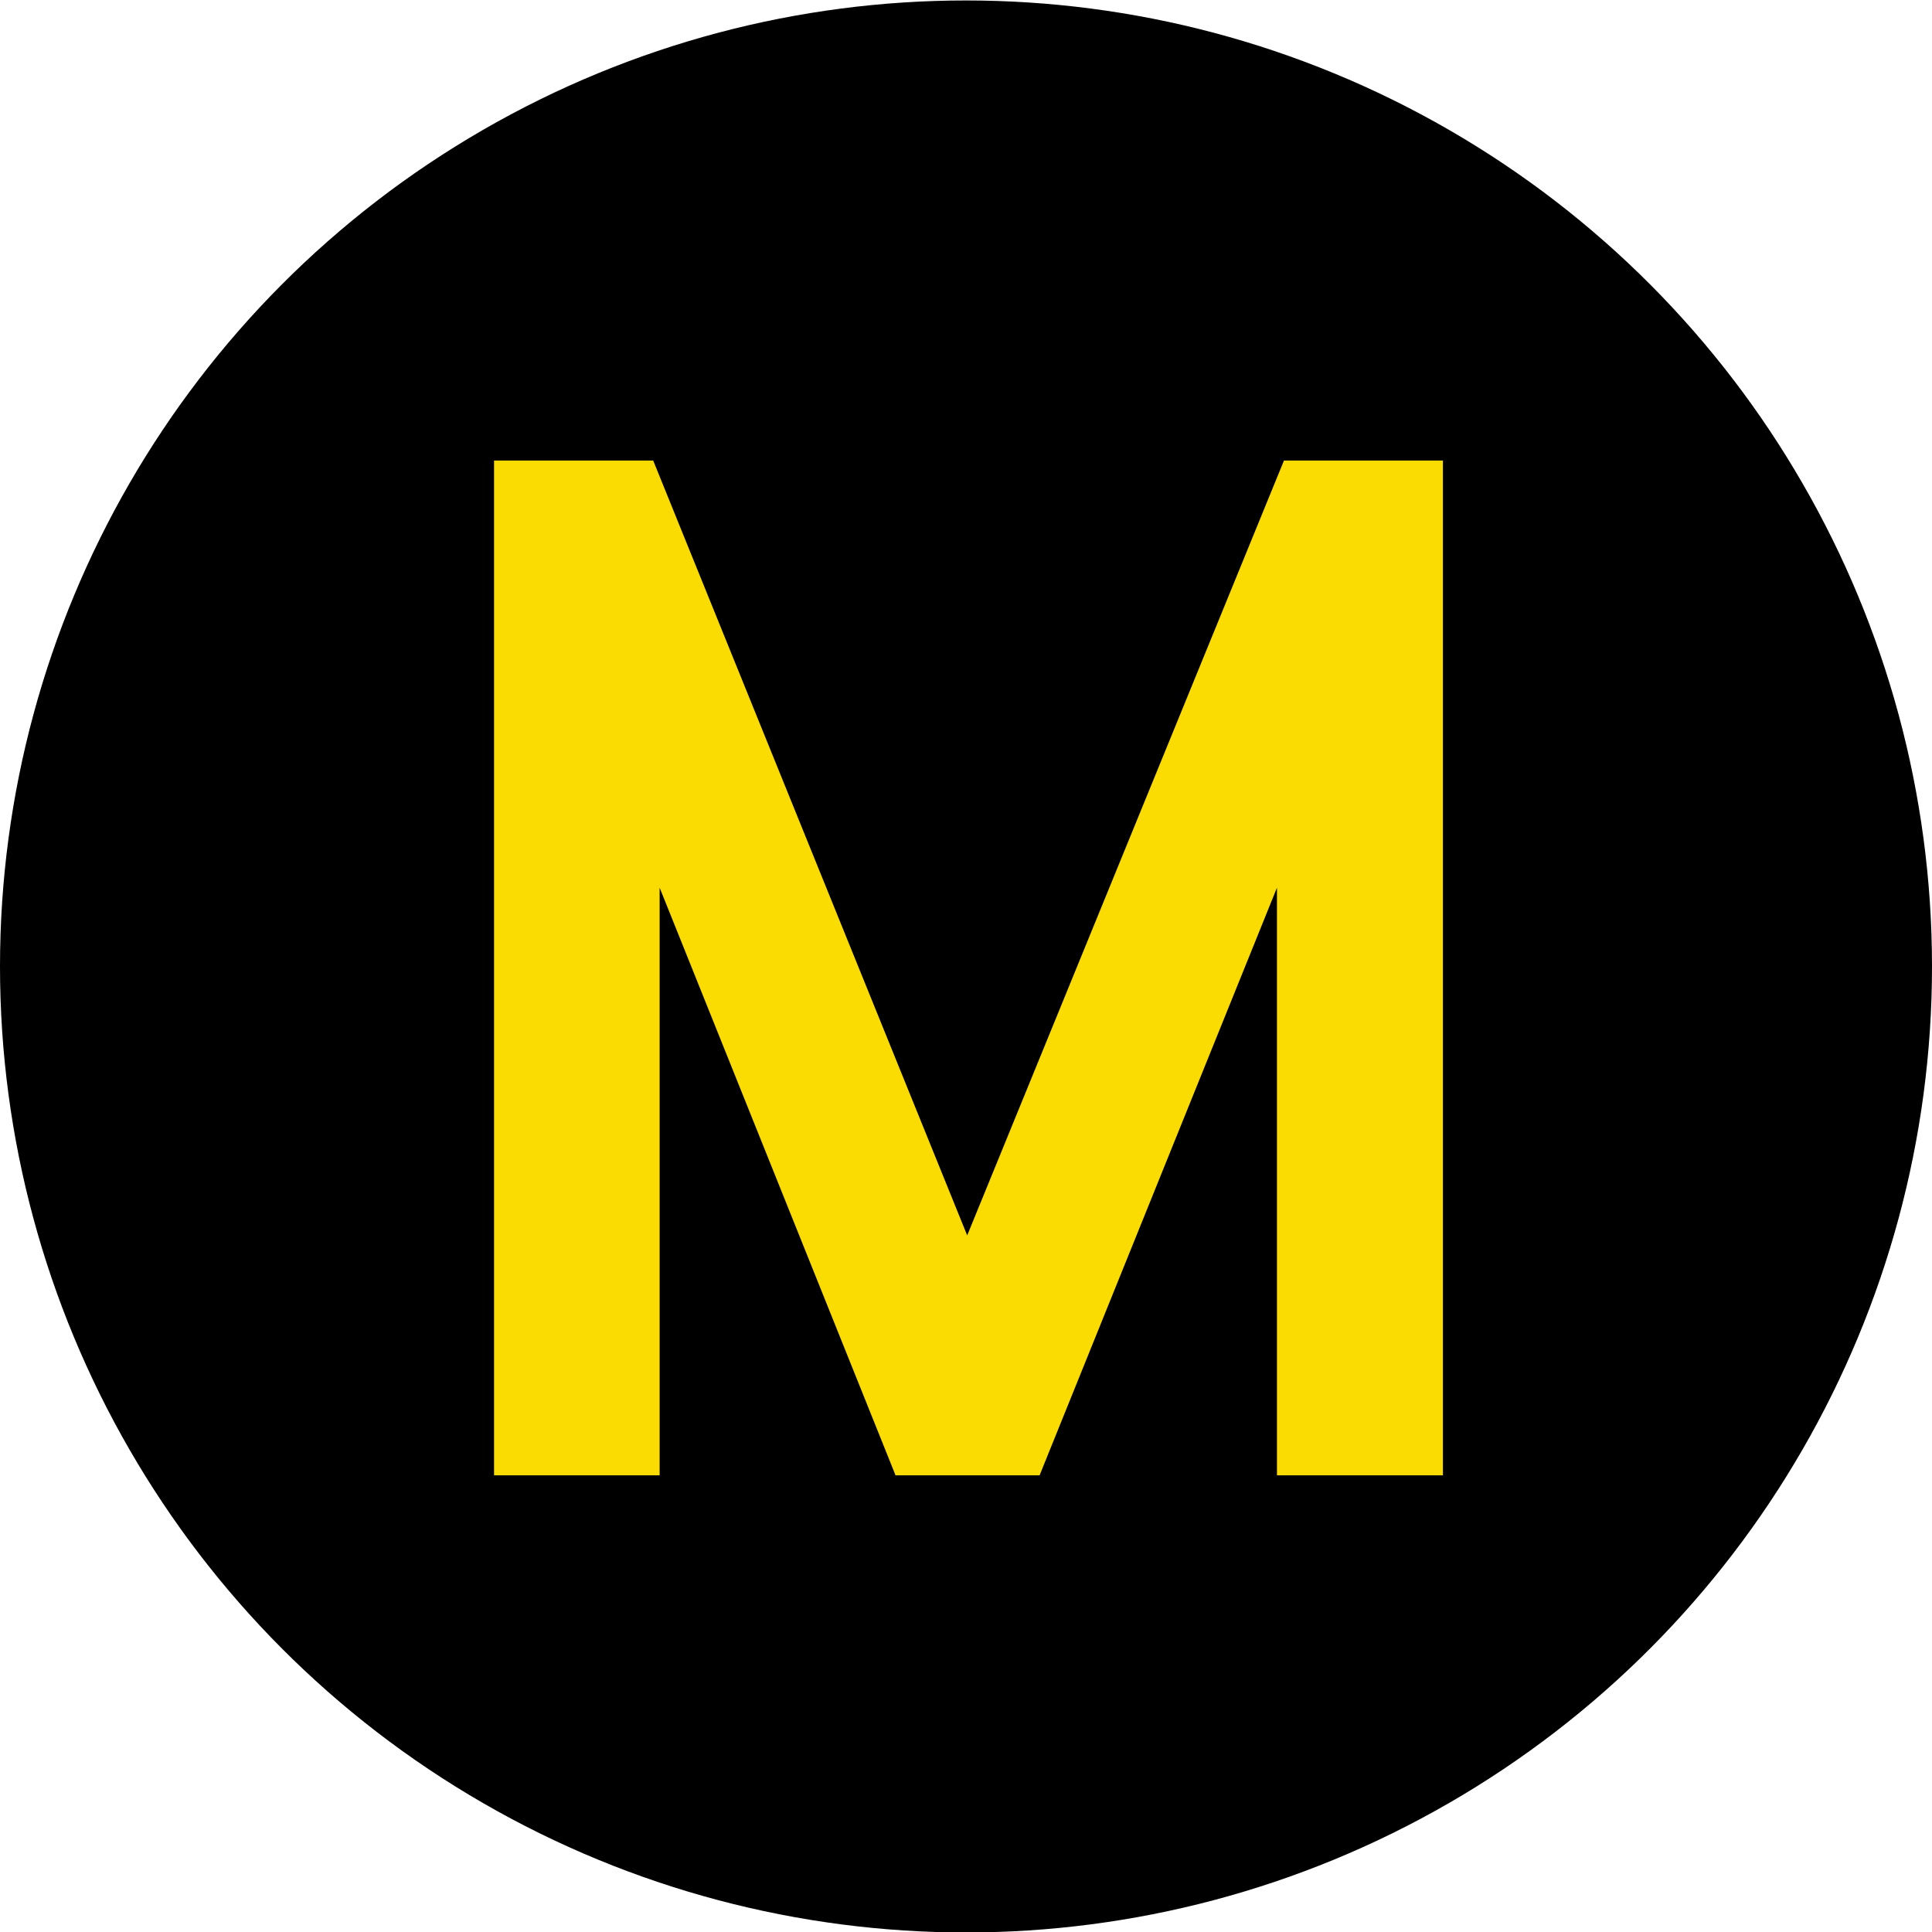
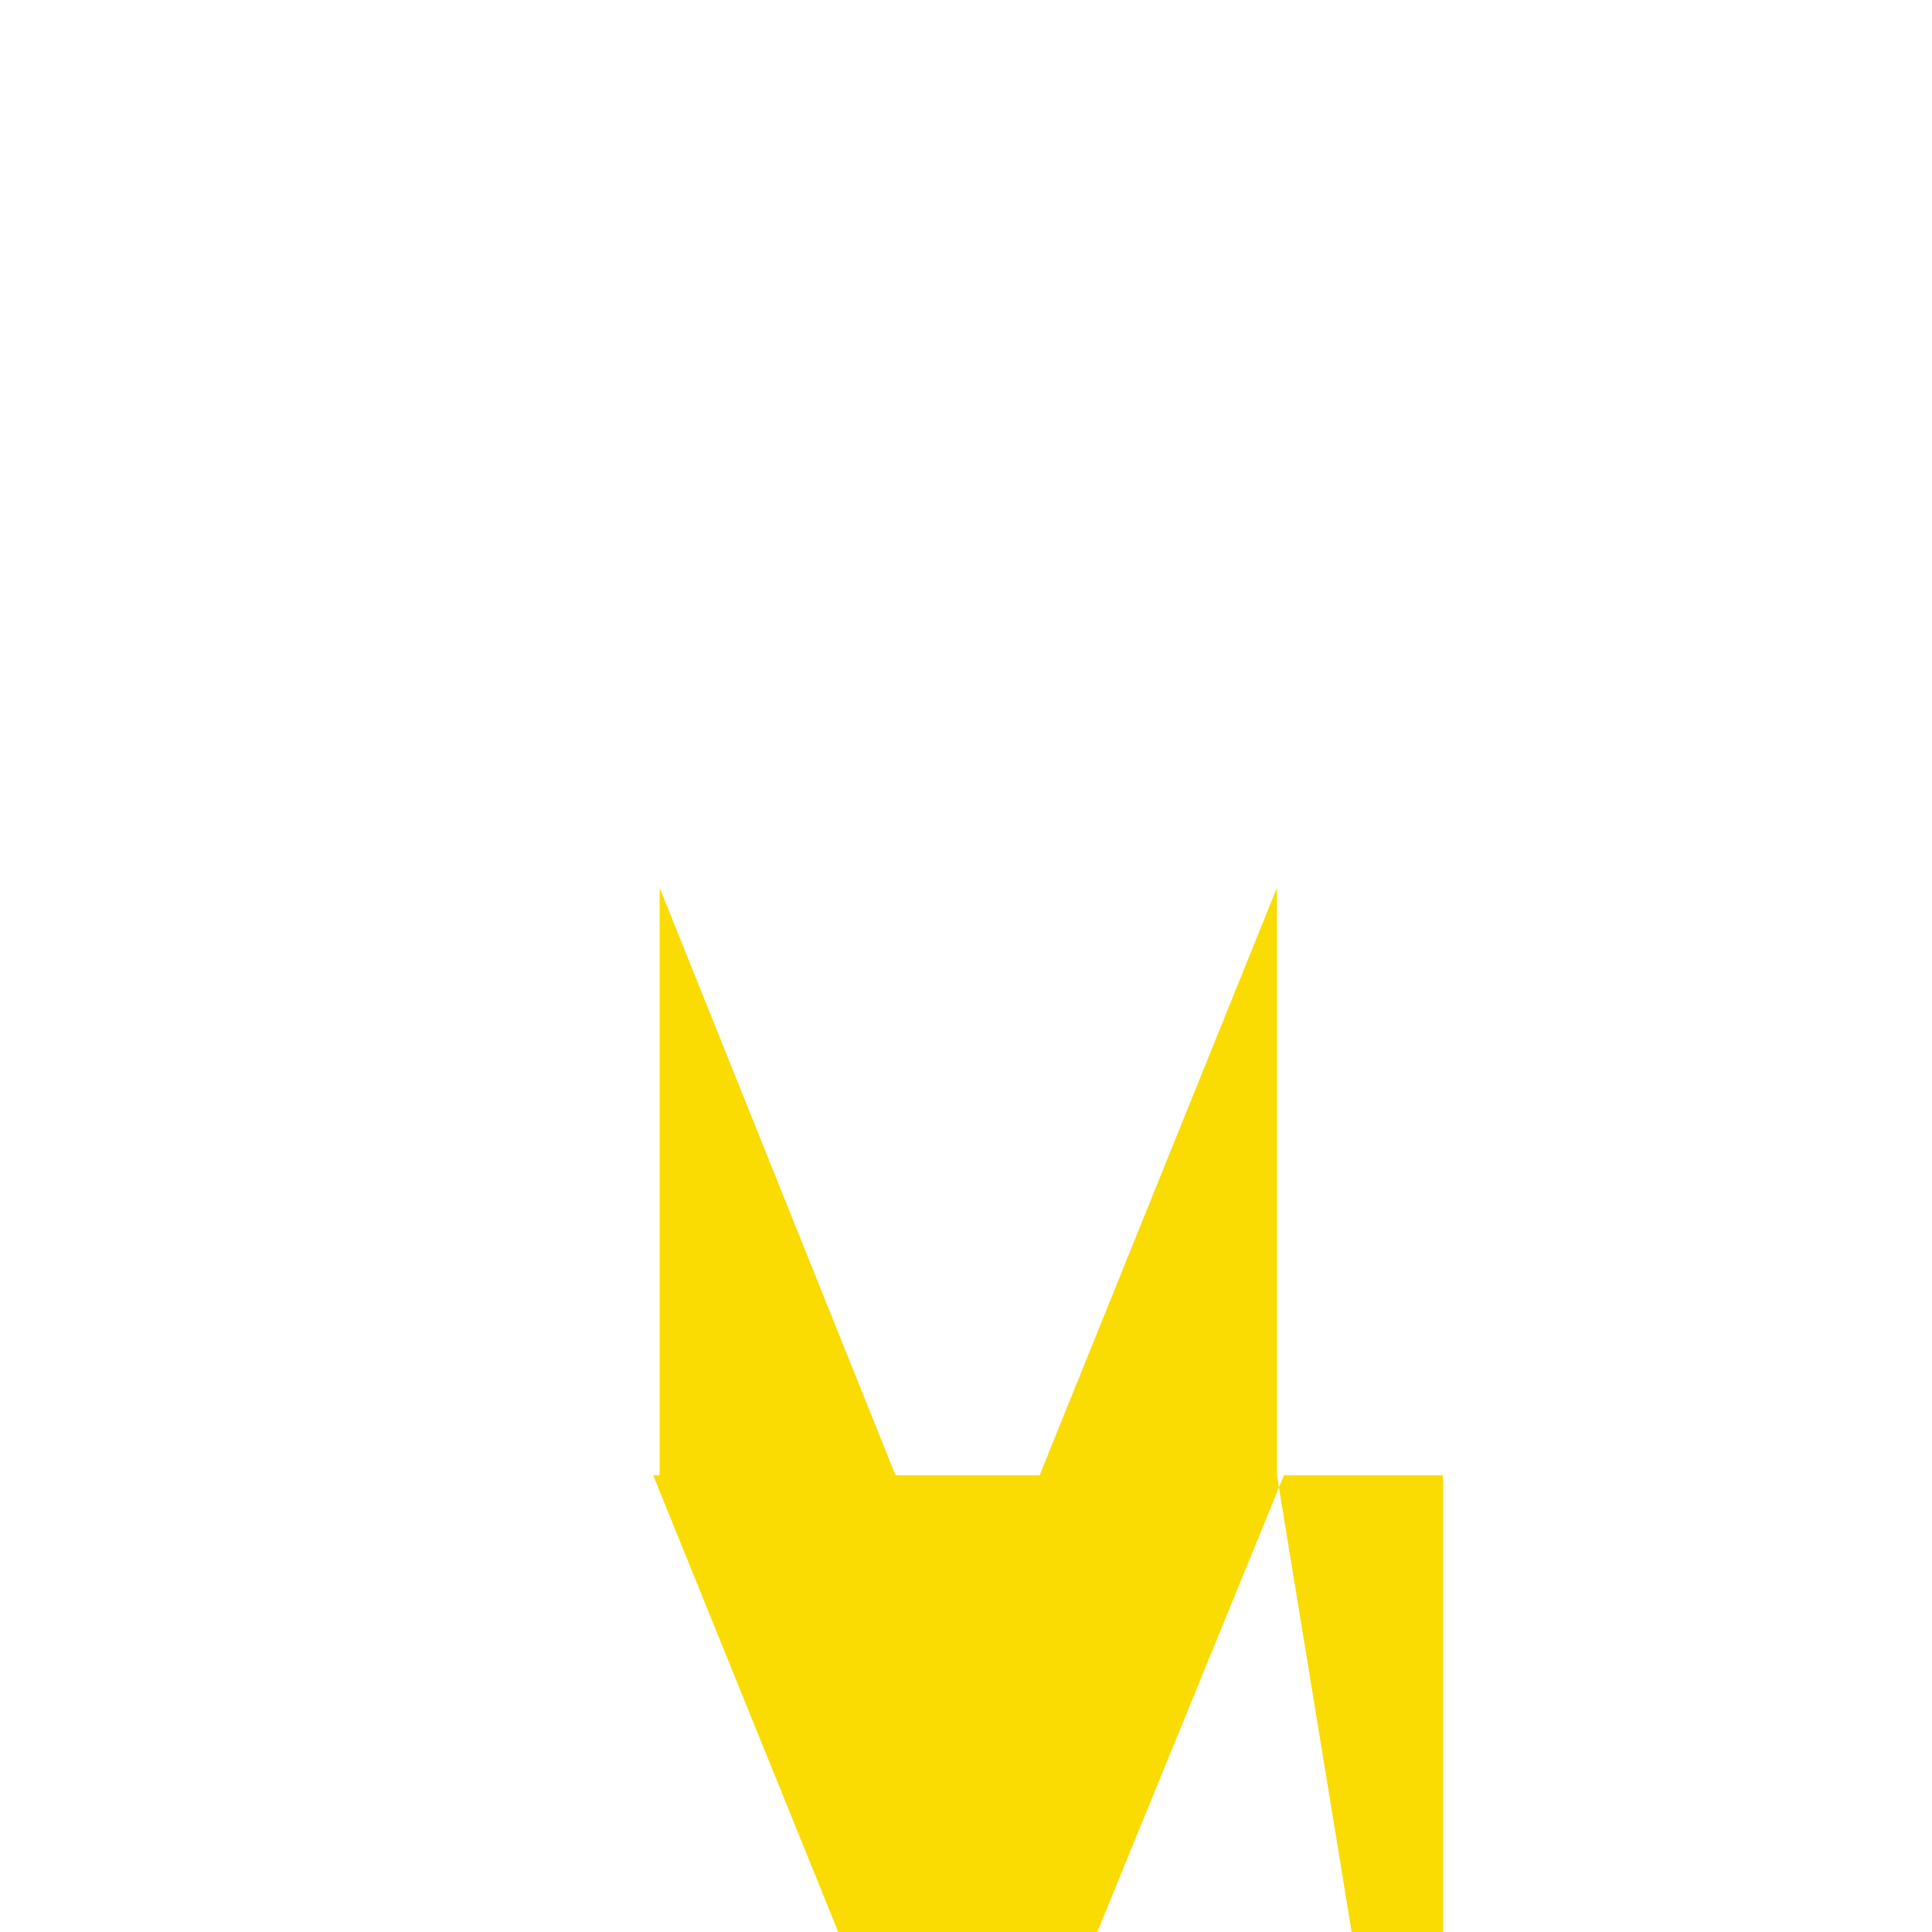
<svg xmlns="http://www.w3.org/2000/svg" id="圖層_1" data-name="圖層 1" viewBox="0 0 210 210">
-   <circle cx="105" cy="105.05" r="105" />
-   <path d="M138.8,160.36V96.49L113,160.36H97.34L71.7,96.49v63.87h-18V50.06H71l34.13,84.22,34.43-84.22h17.28v110.3Z" fill="#fadb02" />
+   <path d="M138.8,160.36V96.49L113,160.36H97.34L71.7,96.49v63.87h-18H71l34.13,84.22,34.43-84.22h17.28v110.3Z" fill="#fadb02" />
</svg>